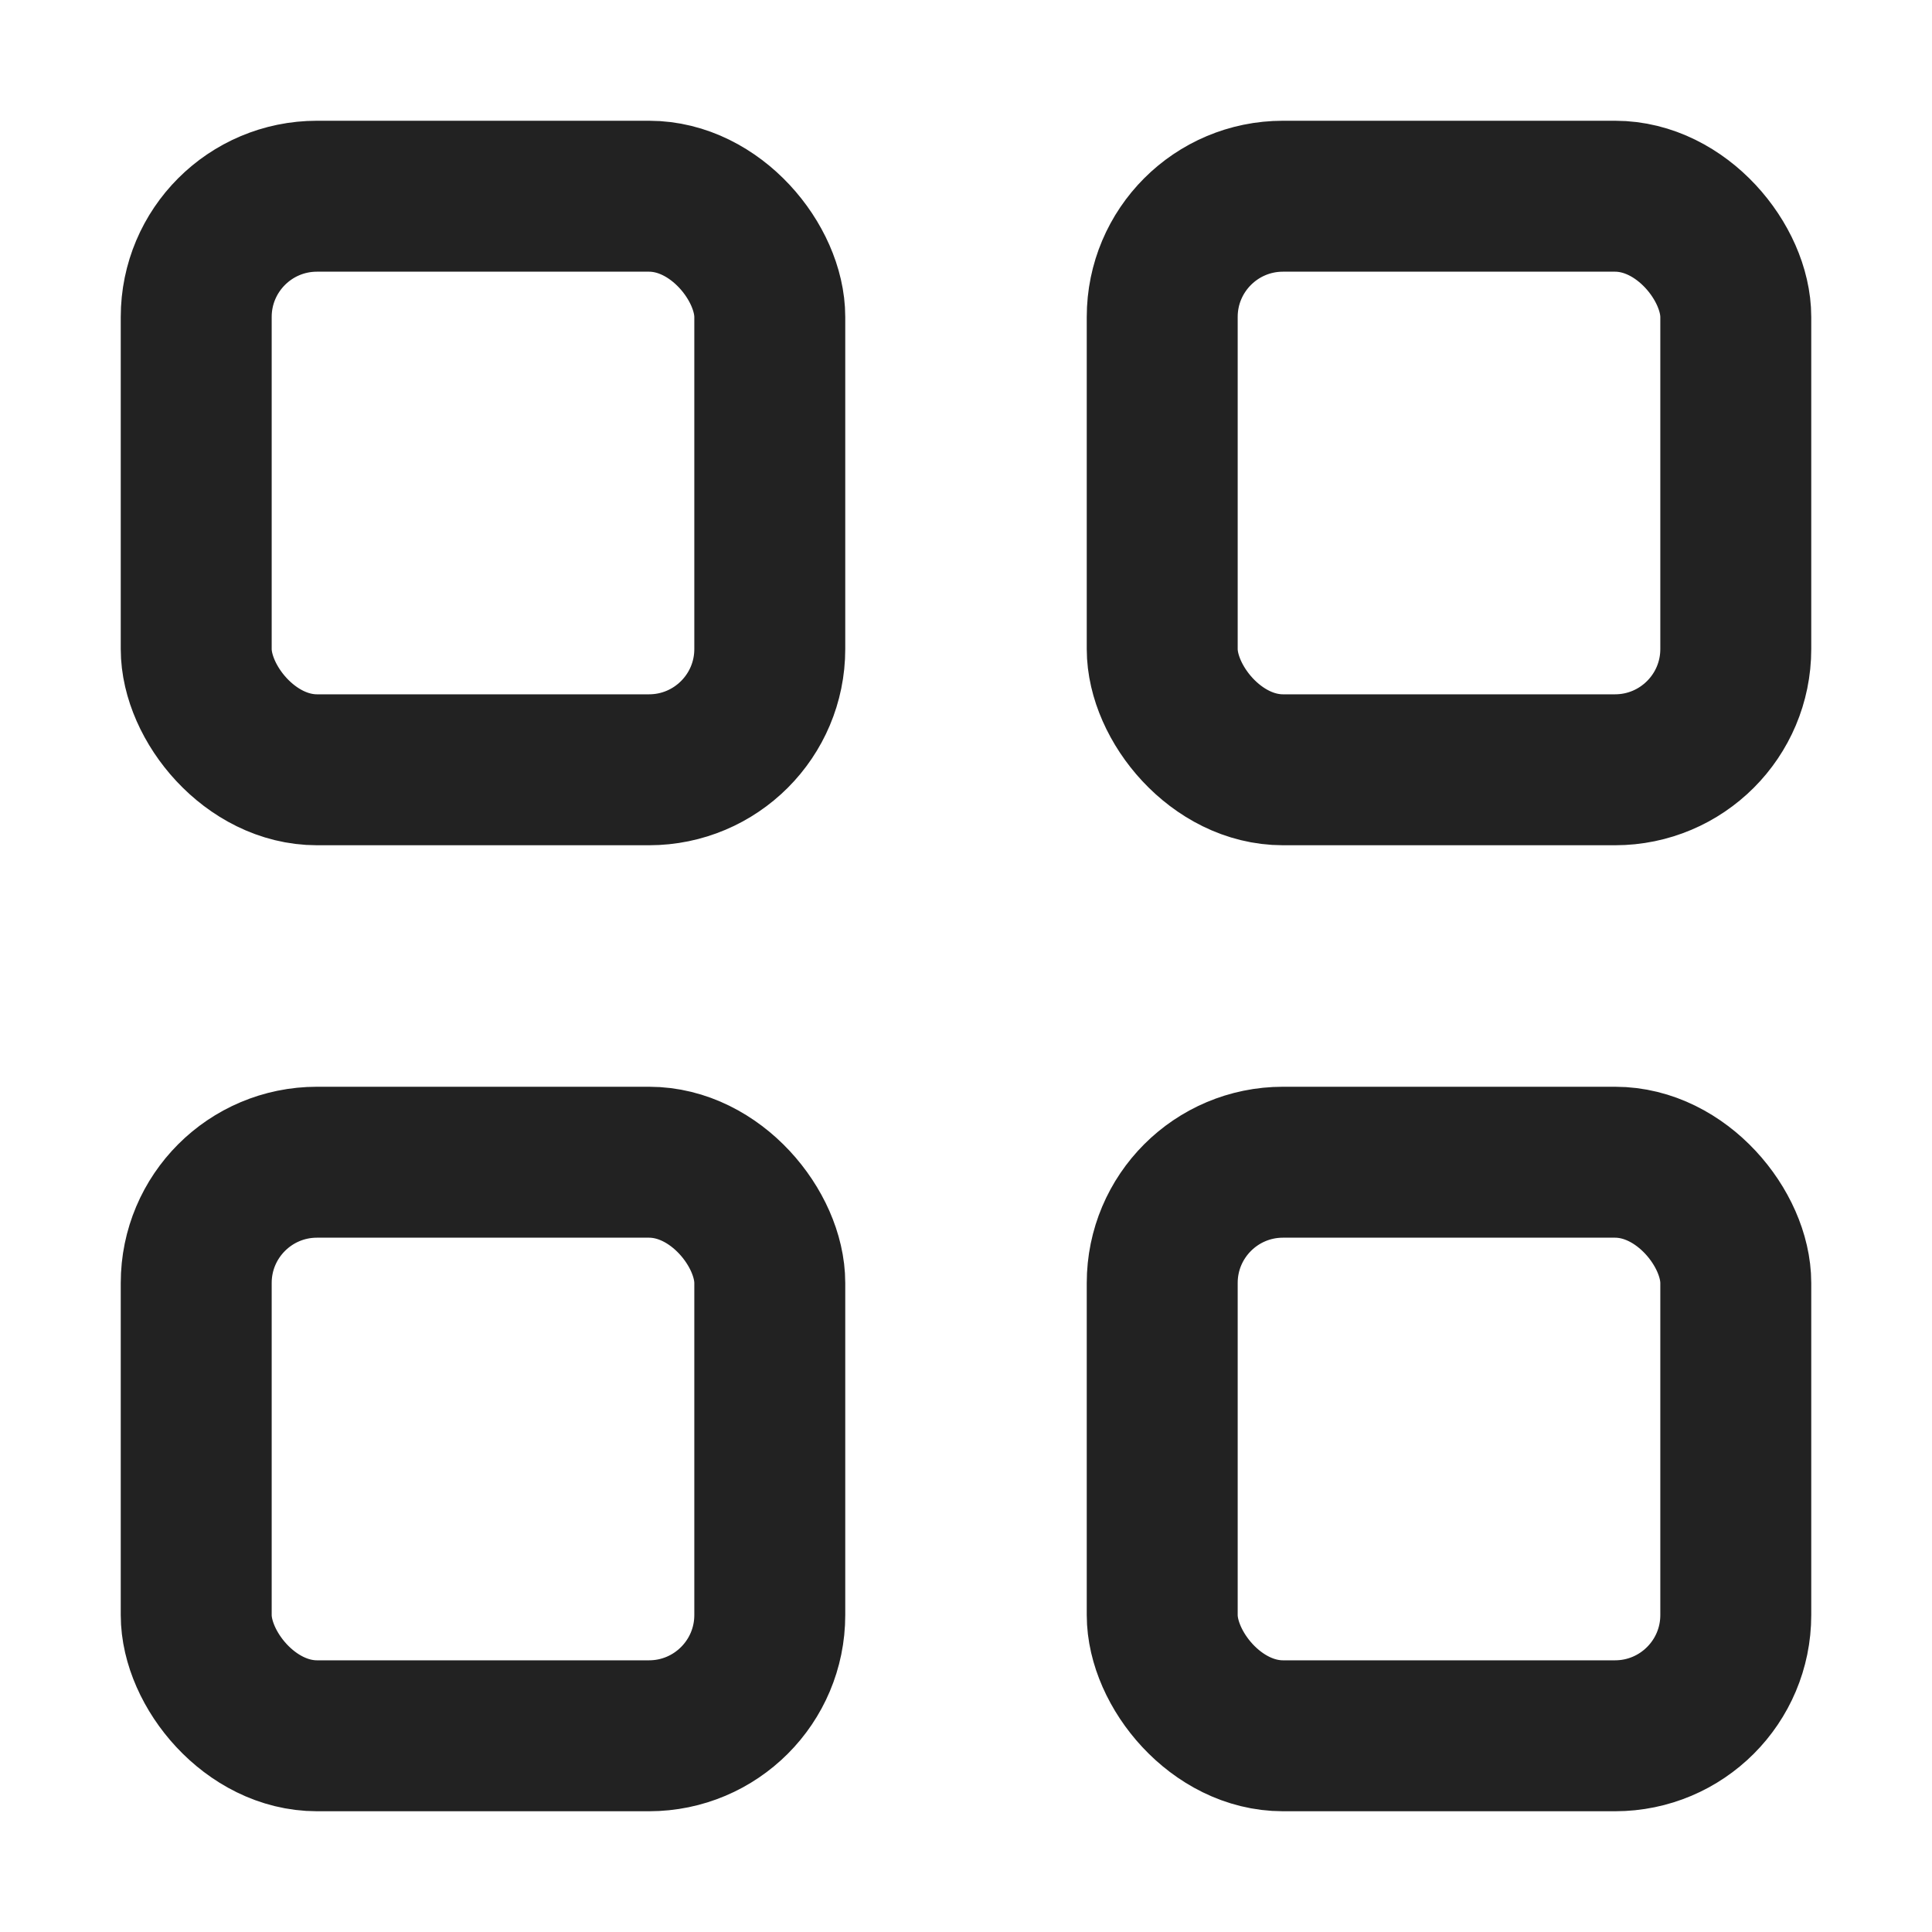
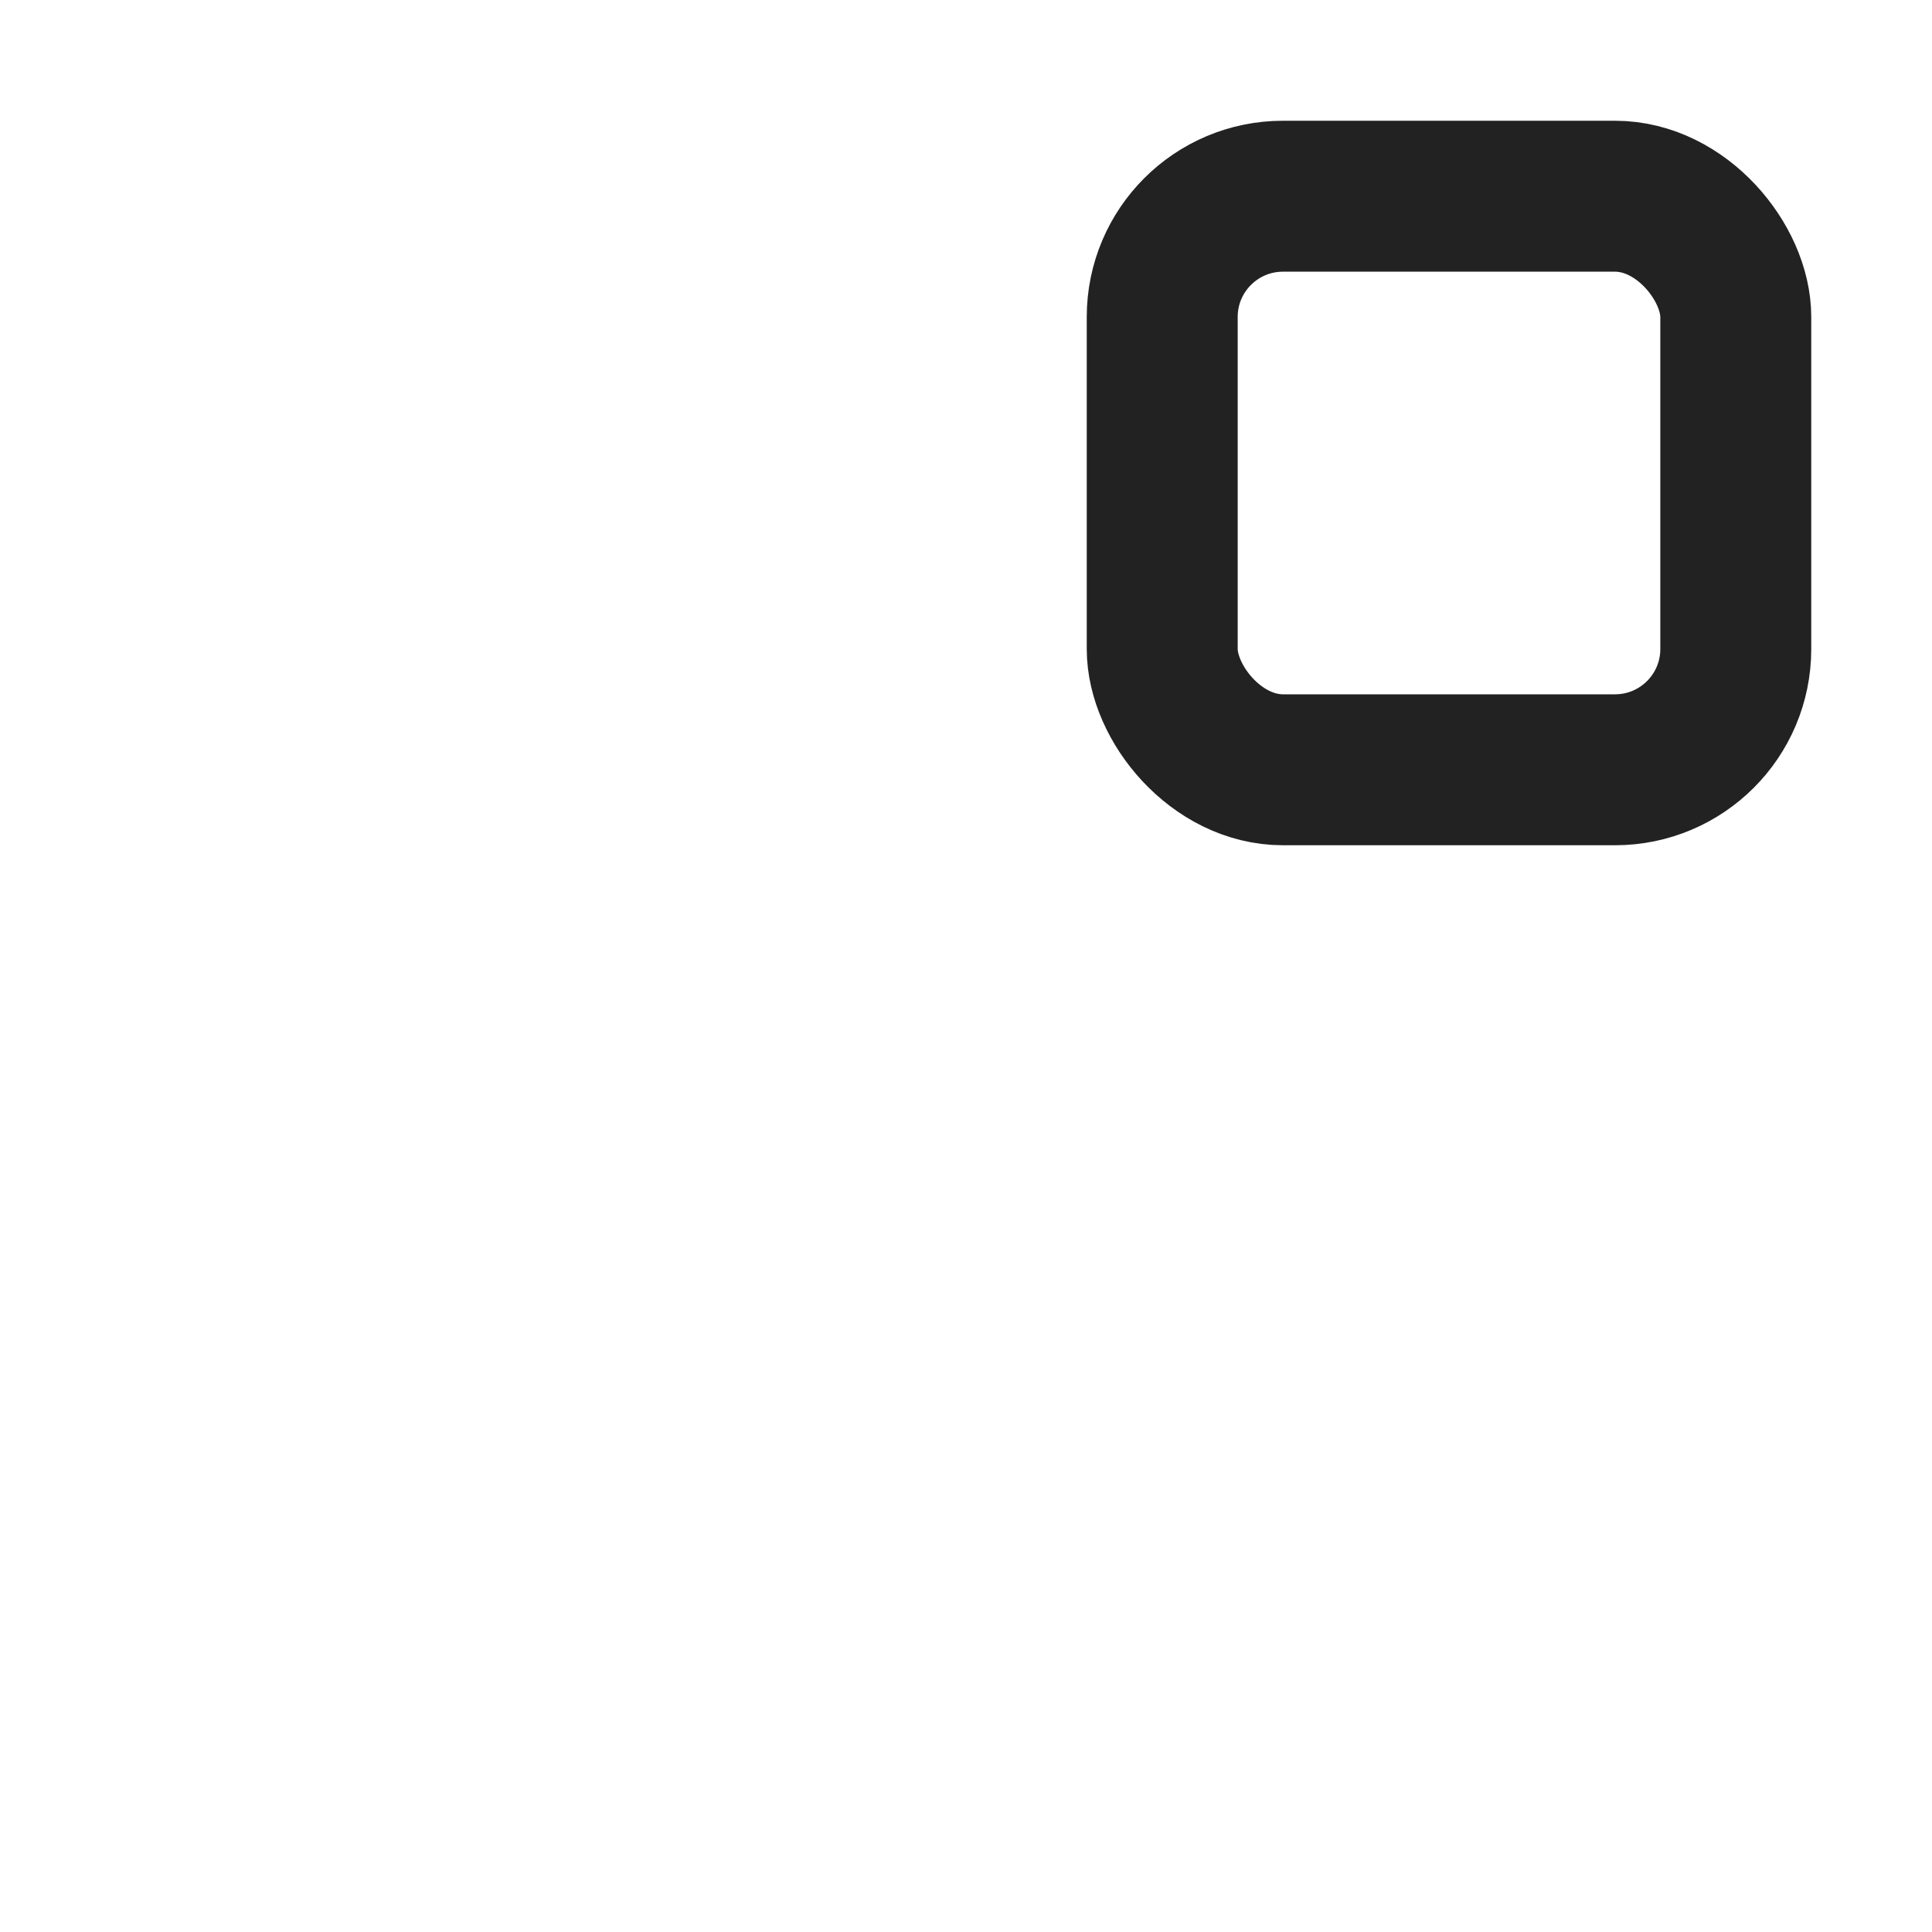
<svg xmlns="http://www.w3.org/2000/svg" width="16px" height="16px" viewBox="0 0 16 16" version="1.1">
  <title>编组 2</title>
  <g id="页面-1" stroke="none" stroke-width="1" fill="none" fill-rule="evenodd">
    <g id="Apple-TV" transform="translate(-182, -435)">
      <g id="编组-2" transform="translate(182, 435)">
-         <rect id="矩形" x="0" y="0" width="16" height="16" />
        <g id="编组" transform="translate(1, 1)" stroke="#222222" stroke-width="1.25">
-           <rect id="矩形" x="0.625" y="0.625" width="4.75" height="4.75" rx="1" />
-           <rect id="矩形备份-2" x="0.625" y="8.625" width="4.75" height="4.75" rx="1" />
          <rect id="矩形备份" x="8.625" y="0.625" width="4.75" height="4.75" rx="1" />
-           <rect id="矩形备份-3" x="8.625" y="8.625" width="4.75" height="4.75" rx="1" />
        </g>
      </g>
    </g>
  </g>
</svg>